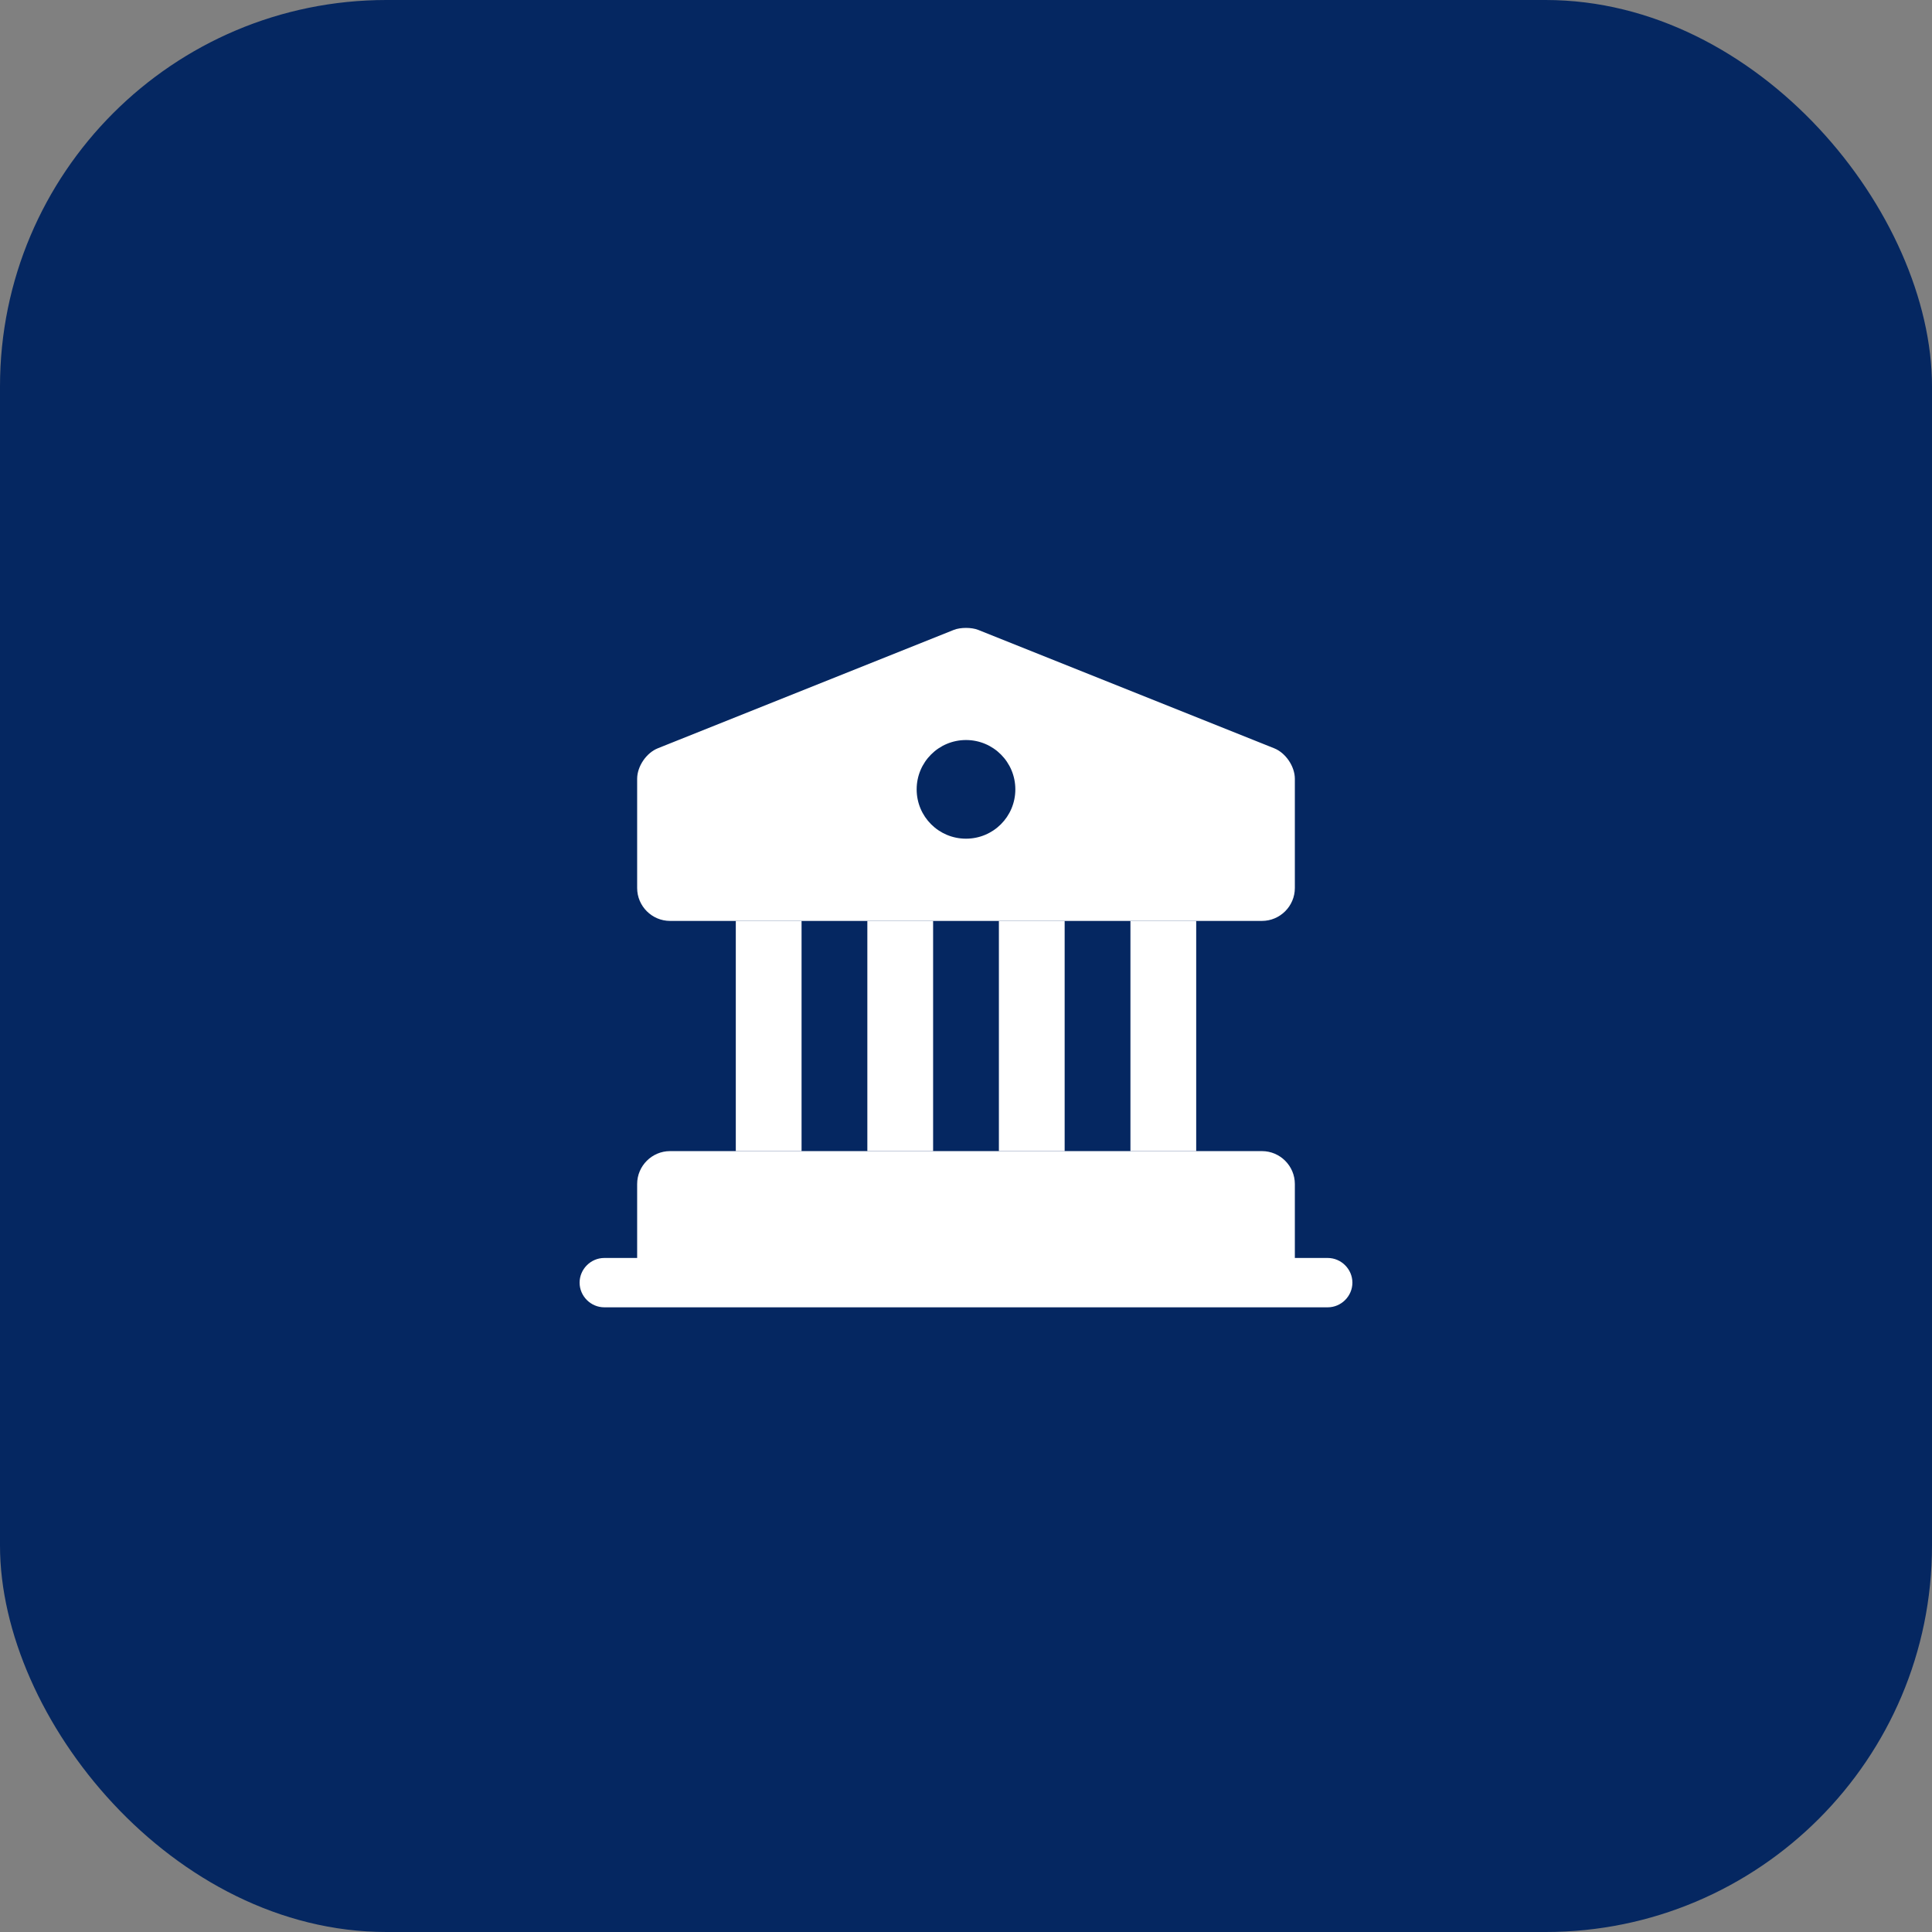
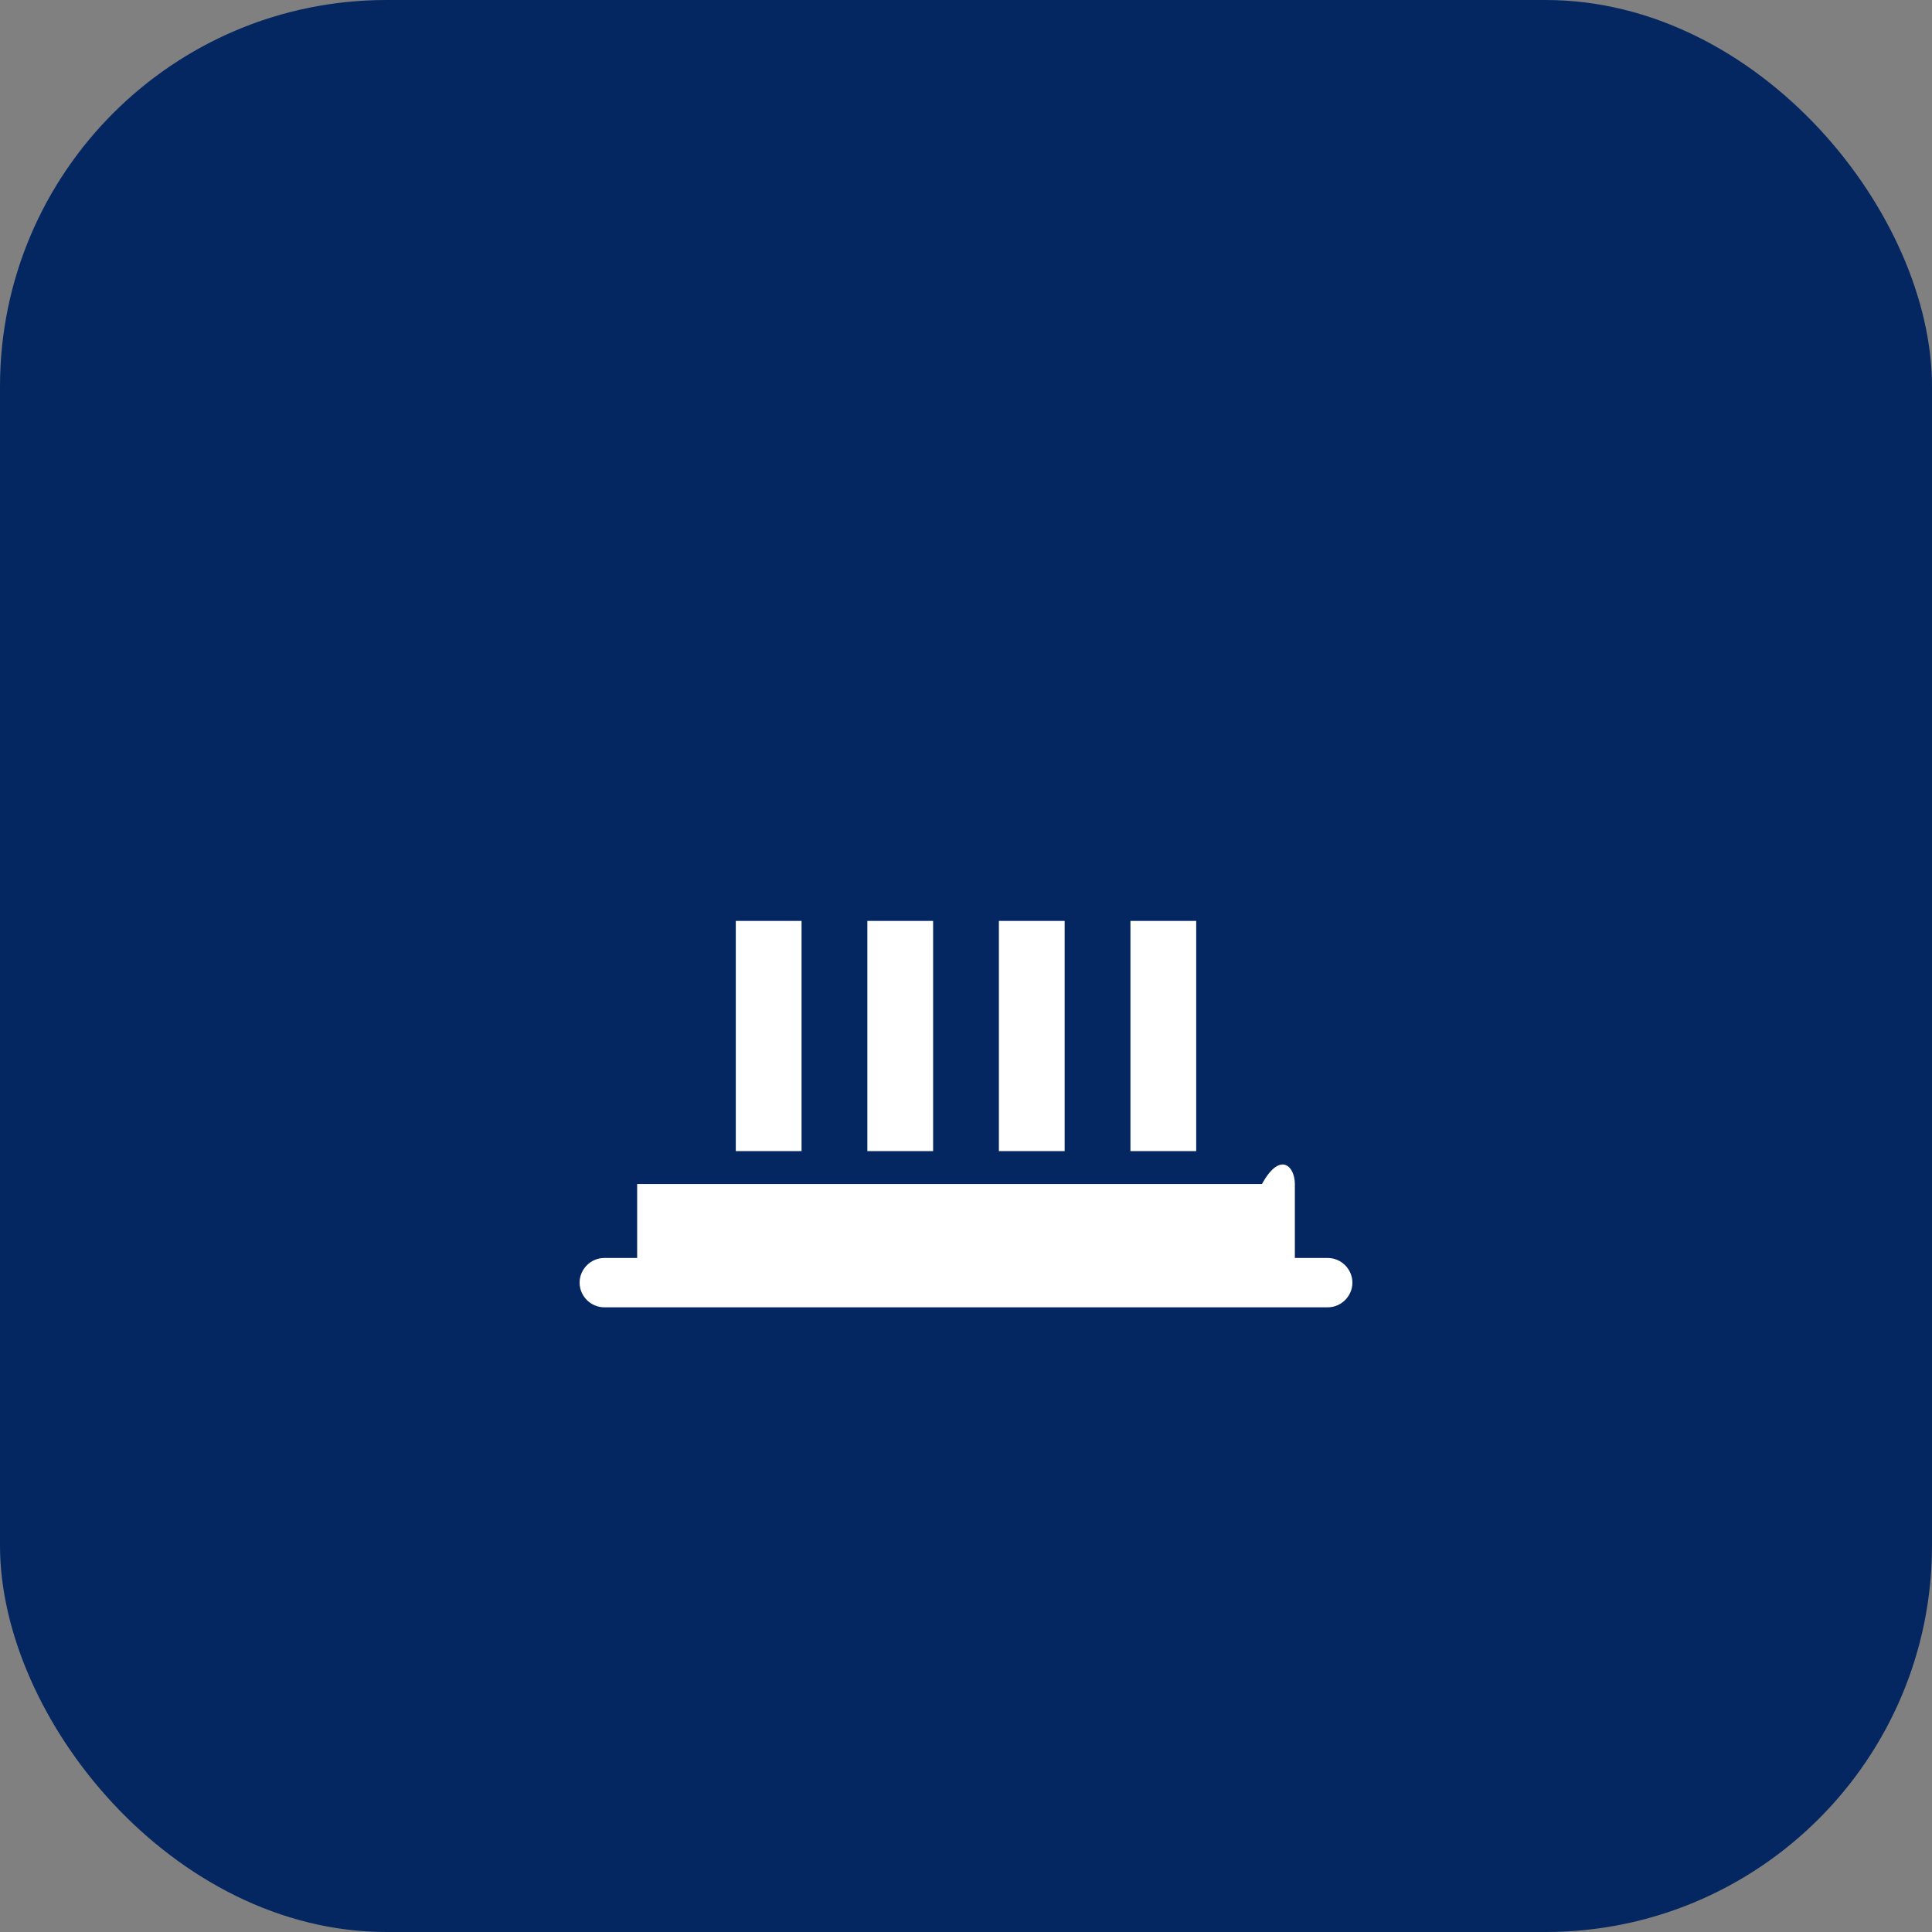
<svg xmlns="http://www.w3.org/2000/svg" width="80" height="80" viewBox="0 0 80 80" fill="none">
  <rect x="0" y="0" width="80" height="80" fill="#808080" stroke="none" />
  <rect width="80" height="80" rx="16" fill="#052761" />
-   <path d="M53.617 53.112H26.383V49.027C26.383 48.278 26.996 47.665 27.745 47.665H52.255C53.004 47.665 53.617 48.278 53.617 49.027V53.112Z" fill="white" />
+   <path d="M53.617 53.112H26.383V49.027H52.255C53.004 47.665 53.617 48.278 53.617 49.027V53.112Z" fill="white" />
  <path fill-rule="evenodd" clip-rule="evenodd" d="M33.191 38.133V47.665H30.468V38.133H33.191Z" fill="white" />
  <path fill-rule="evenodd" clip-rule="evenodd" d="M38.638 38.133V47.665H35.915V38.133H38.638Z" fill="white" />
  <path fill-rule="evenodd" clip-rule="evenodd" d="M44.085 38.133V47.665H41.362V38.133H44.085Z" fill="white" />
  <path fill-rule="evenodd" clip-rule="evenodd" d="M49.532 38.133V47.665H46.809V38.133H49.532Z" fill="white" />
  <path d="M25.021 54.133C24.463 54.133 24 53.67 24 53.112C24 52.553 24.463 52.09 25.021 52.09H54.979C55.537 52.09 56 52.553 56 53.112C56 53.67 55.537 54.133 54.979 54.133H25.021Z" fill="white" />
-   <path fill-rule="evenodd" clip-rule="evenodd" d="M40.504 26.082C40.231 25.973 39.769 25.973 39.496 26.082L27.241 30.984C26.764 31.174 26.383 31.733 26.383 32.25V36.771C26.383 37.52 26.996 38.133 27.745 38.133H52.255C53.004 38.133 53.617 37.52 53.617 36.771V32.25C53.617 31.733 53.236 31.174 52.759 30.984L40.504 26.082ZM37.957 32.686C37.957 31.556 38.87 30.643 40 30.643C41.13 30.643 42.043 31.556 42.043 32.686C42.043 33.816 41.13 34.728 40 34.728C38.87 34.728 37.957 33.816 37.957 32.686Z" fill="white" />
</svg>